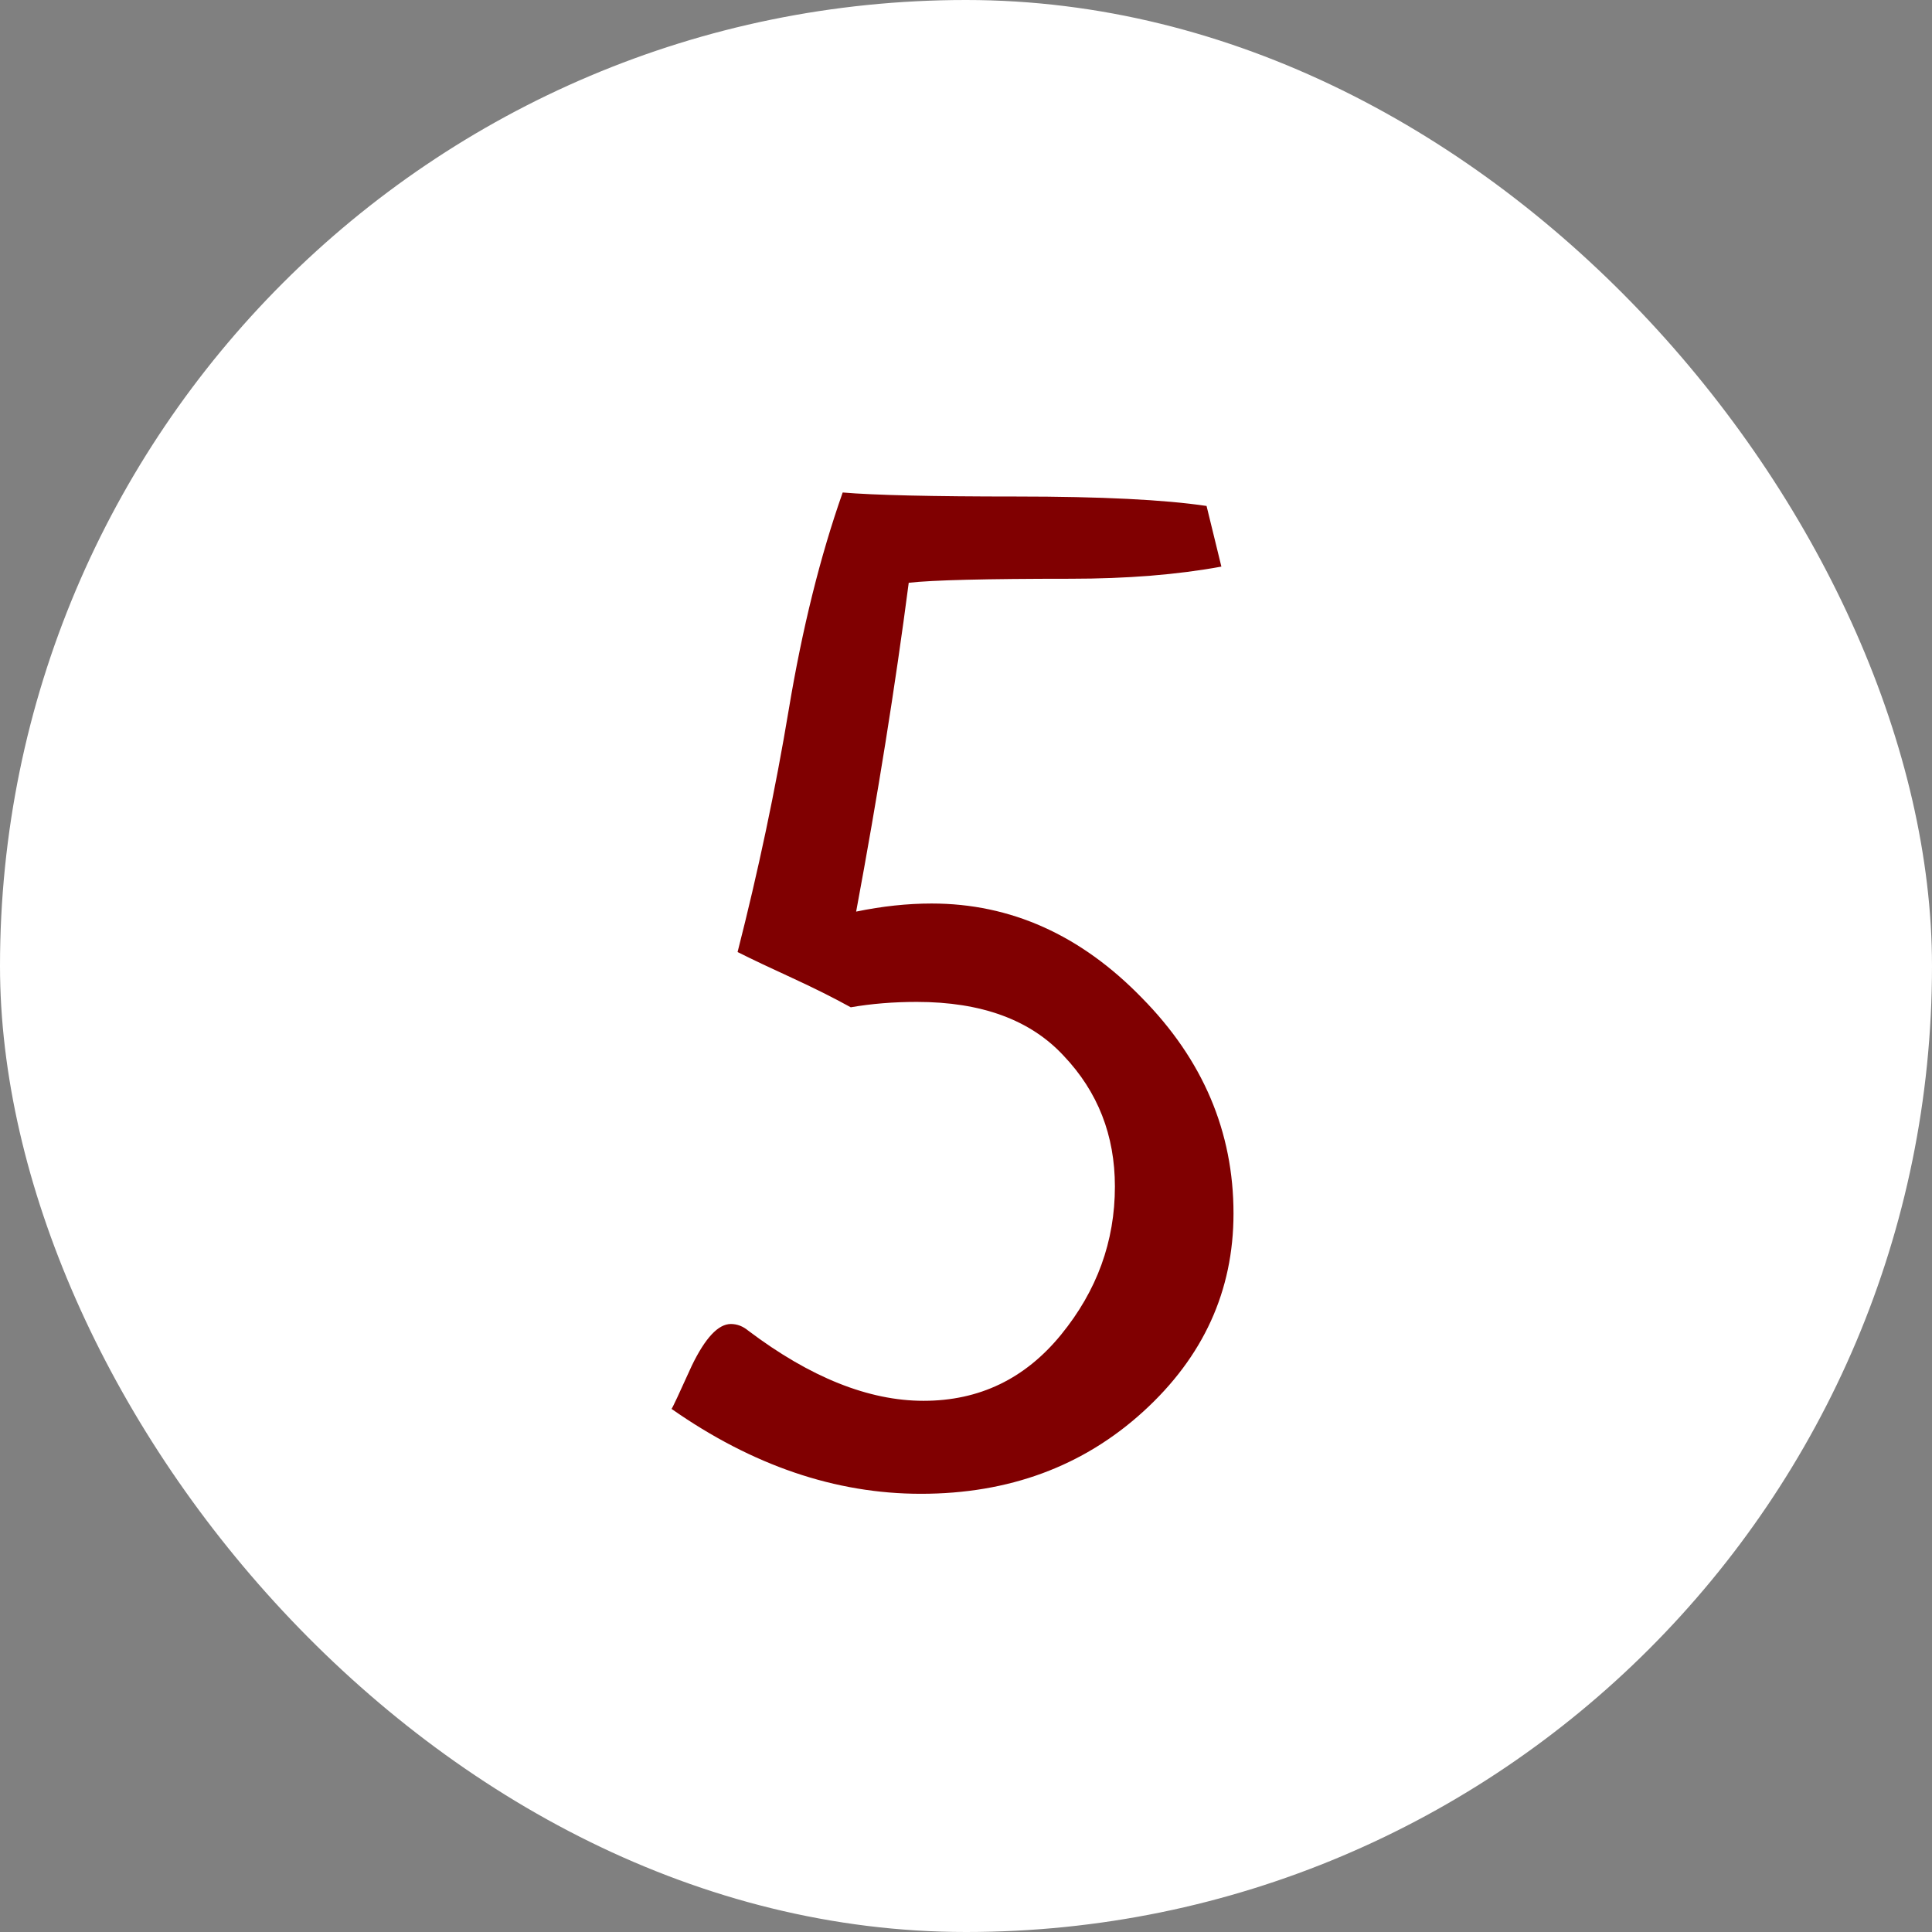
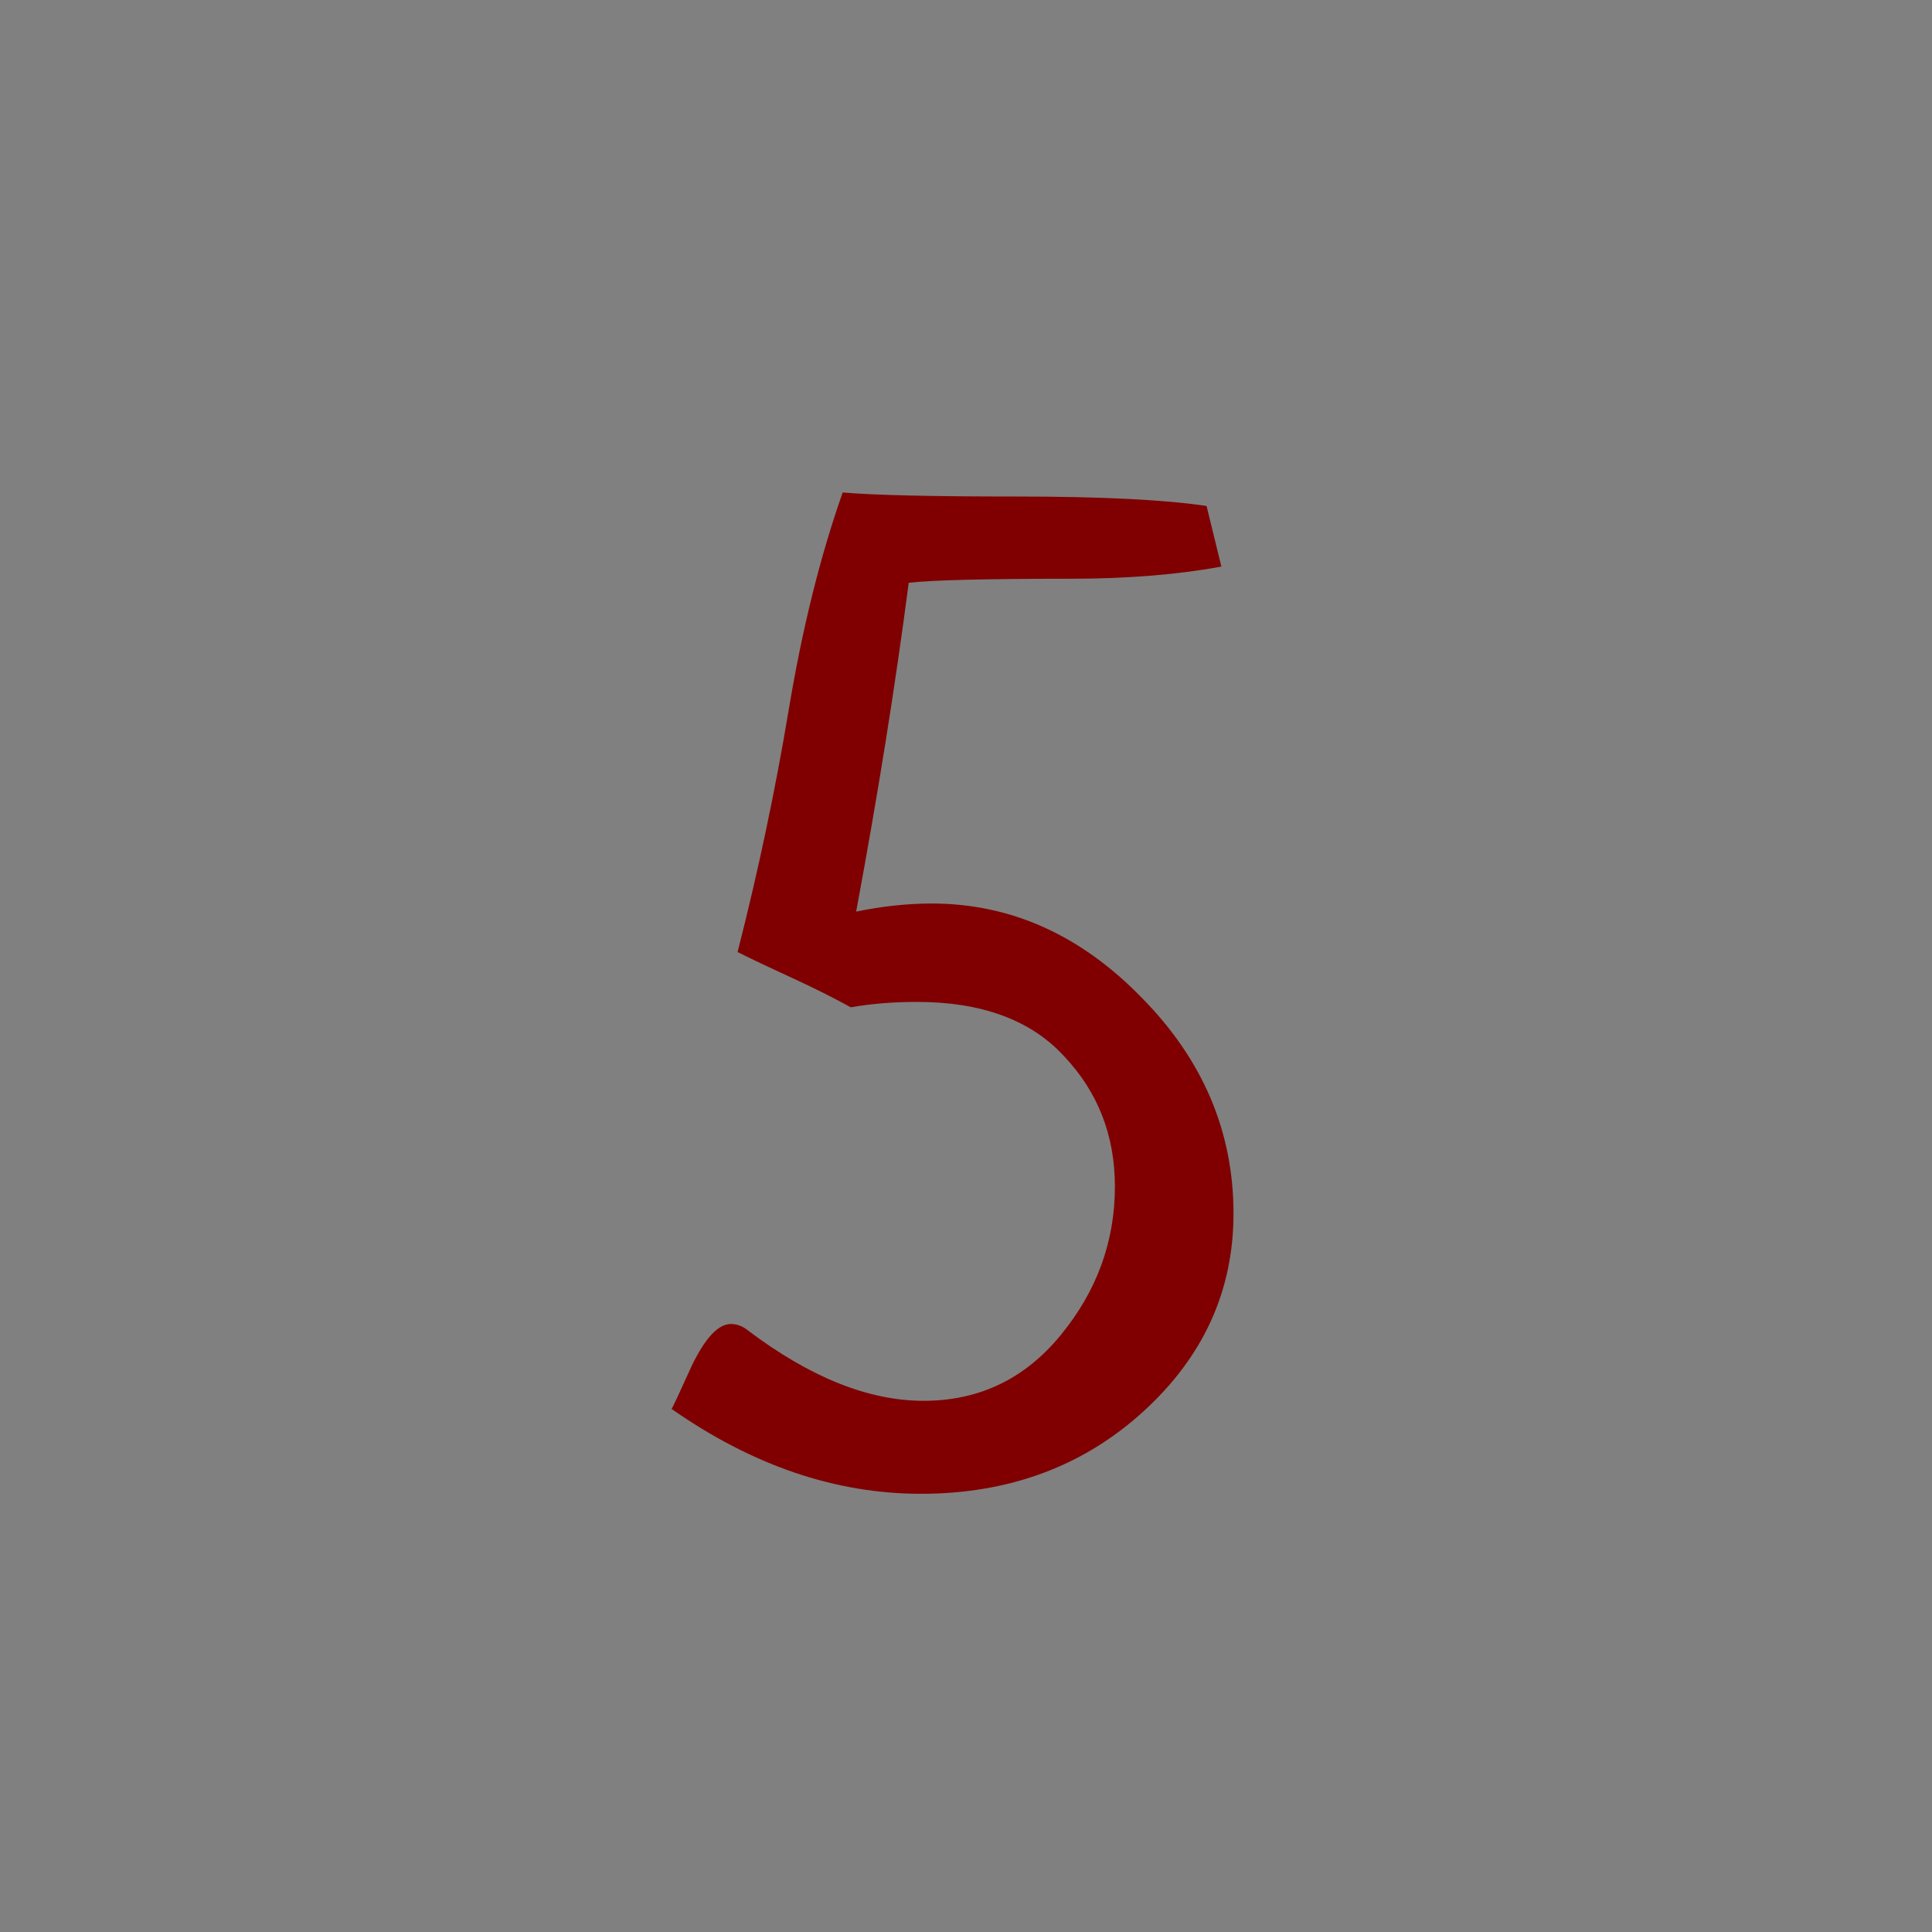
<svg xmlns="http://www.w3.org/2000/svg" width="70" height="70" viewBox="0 0 70 70" fill="none">
  <rect x="0" y="0" width="70" height="70" fill="#808080" stroke="none" />
-   <rect width="70" height="70" rx="35" fill="white" />
  <path d="M43.716 18.332L44.253 20.529C42.658 20.822 40.835 20.969 38.784 20.969C35.724 20.969 33.771 21.018 32.925 21.115C32.437 24.859 31.802 28.83 31.02 33.029C31.965 32.834 32.876 32.736 33.755 32.736C36.62 32.736 39.158 33.876 41.372 36.154C43.586 38.4 44.692 41.005 44.692 43.967C44.692 46.766 43.602 49.159 41.421 51.145C39.24 53.13 36.554 54.123 33.364 54.123C30.272 54.123 27.261 53.098 24.331 51.047C24.364 51.014 24.608 50.493 25.064 49.484C25.552 48.475 26.024 47.971 26.48 47.971C26.707 47.971 26.919 48.052 27.114 48.215C29.36 49.908 31.476 50.754 33.462 50.754C35.48 50.754 37.14 49.956 38.442 48.361C39.745 46.766 40.395 44.976 40.395 42.99C40.395 41.135 39.777 39.556 38.54 38.254C37.336 36.952 35.562 36.301 33.218 36.301C32.371 36.301 31.574 36.366 30.825 36.496C30.174 36.138 29.458 35.78 28.677 35.422C27.895 35.064 27.244 34.755 26.724 34.494C27.472 31.564 28.091 28.635 28.579 25.705C29.067 22.775 29.718 20.155 30.532 17.844C31.672 17.941 33.771 17.99 36.831 17.99C39.891 17.99 42.186 18.104 43.716 18.332Z" fill="#800001" />
</svg>